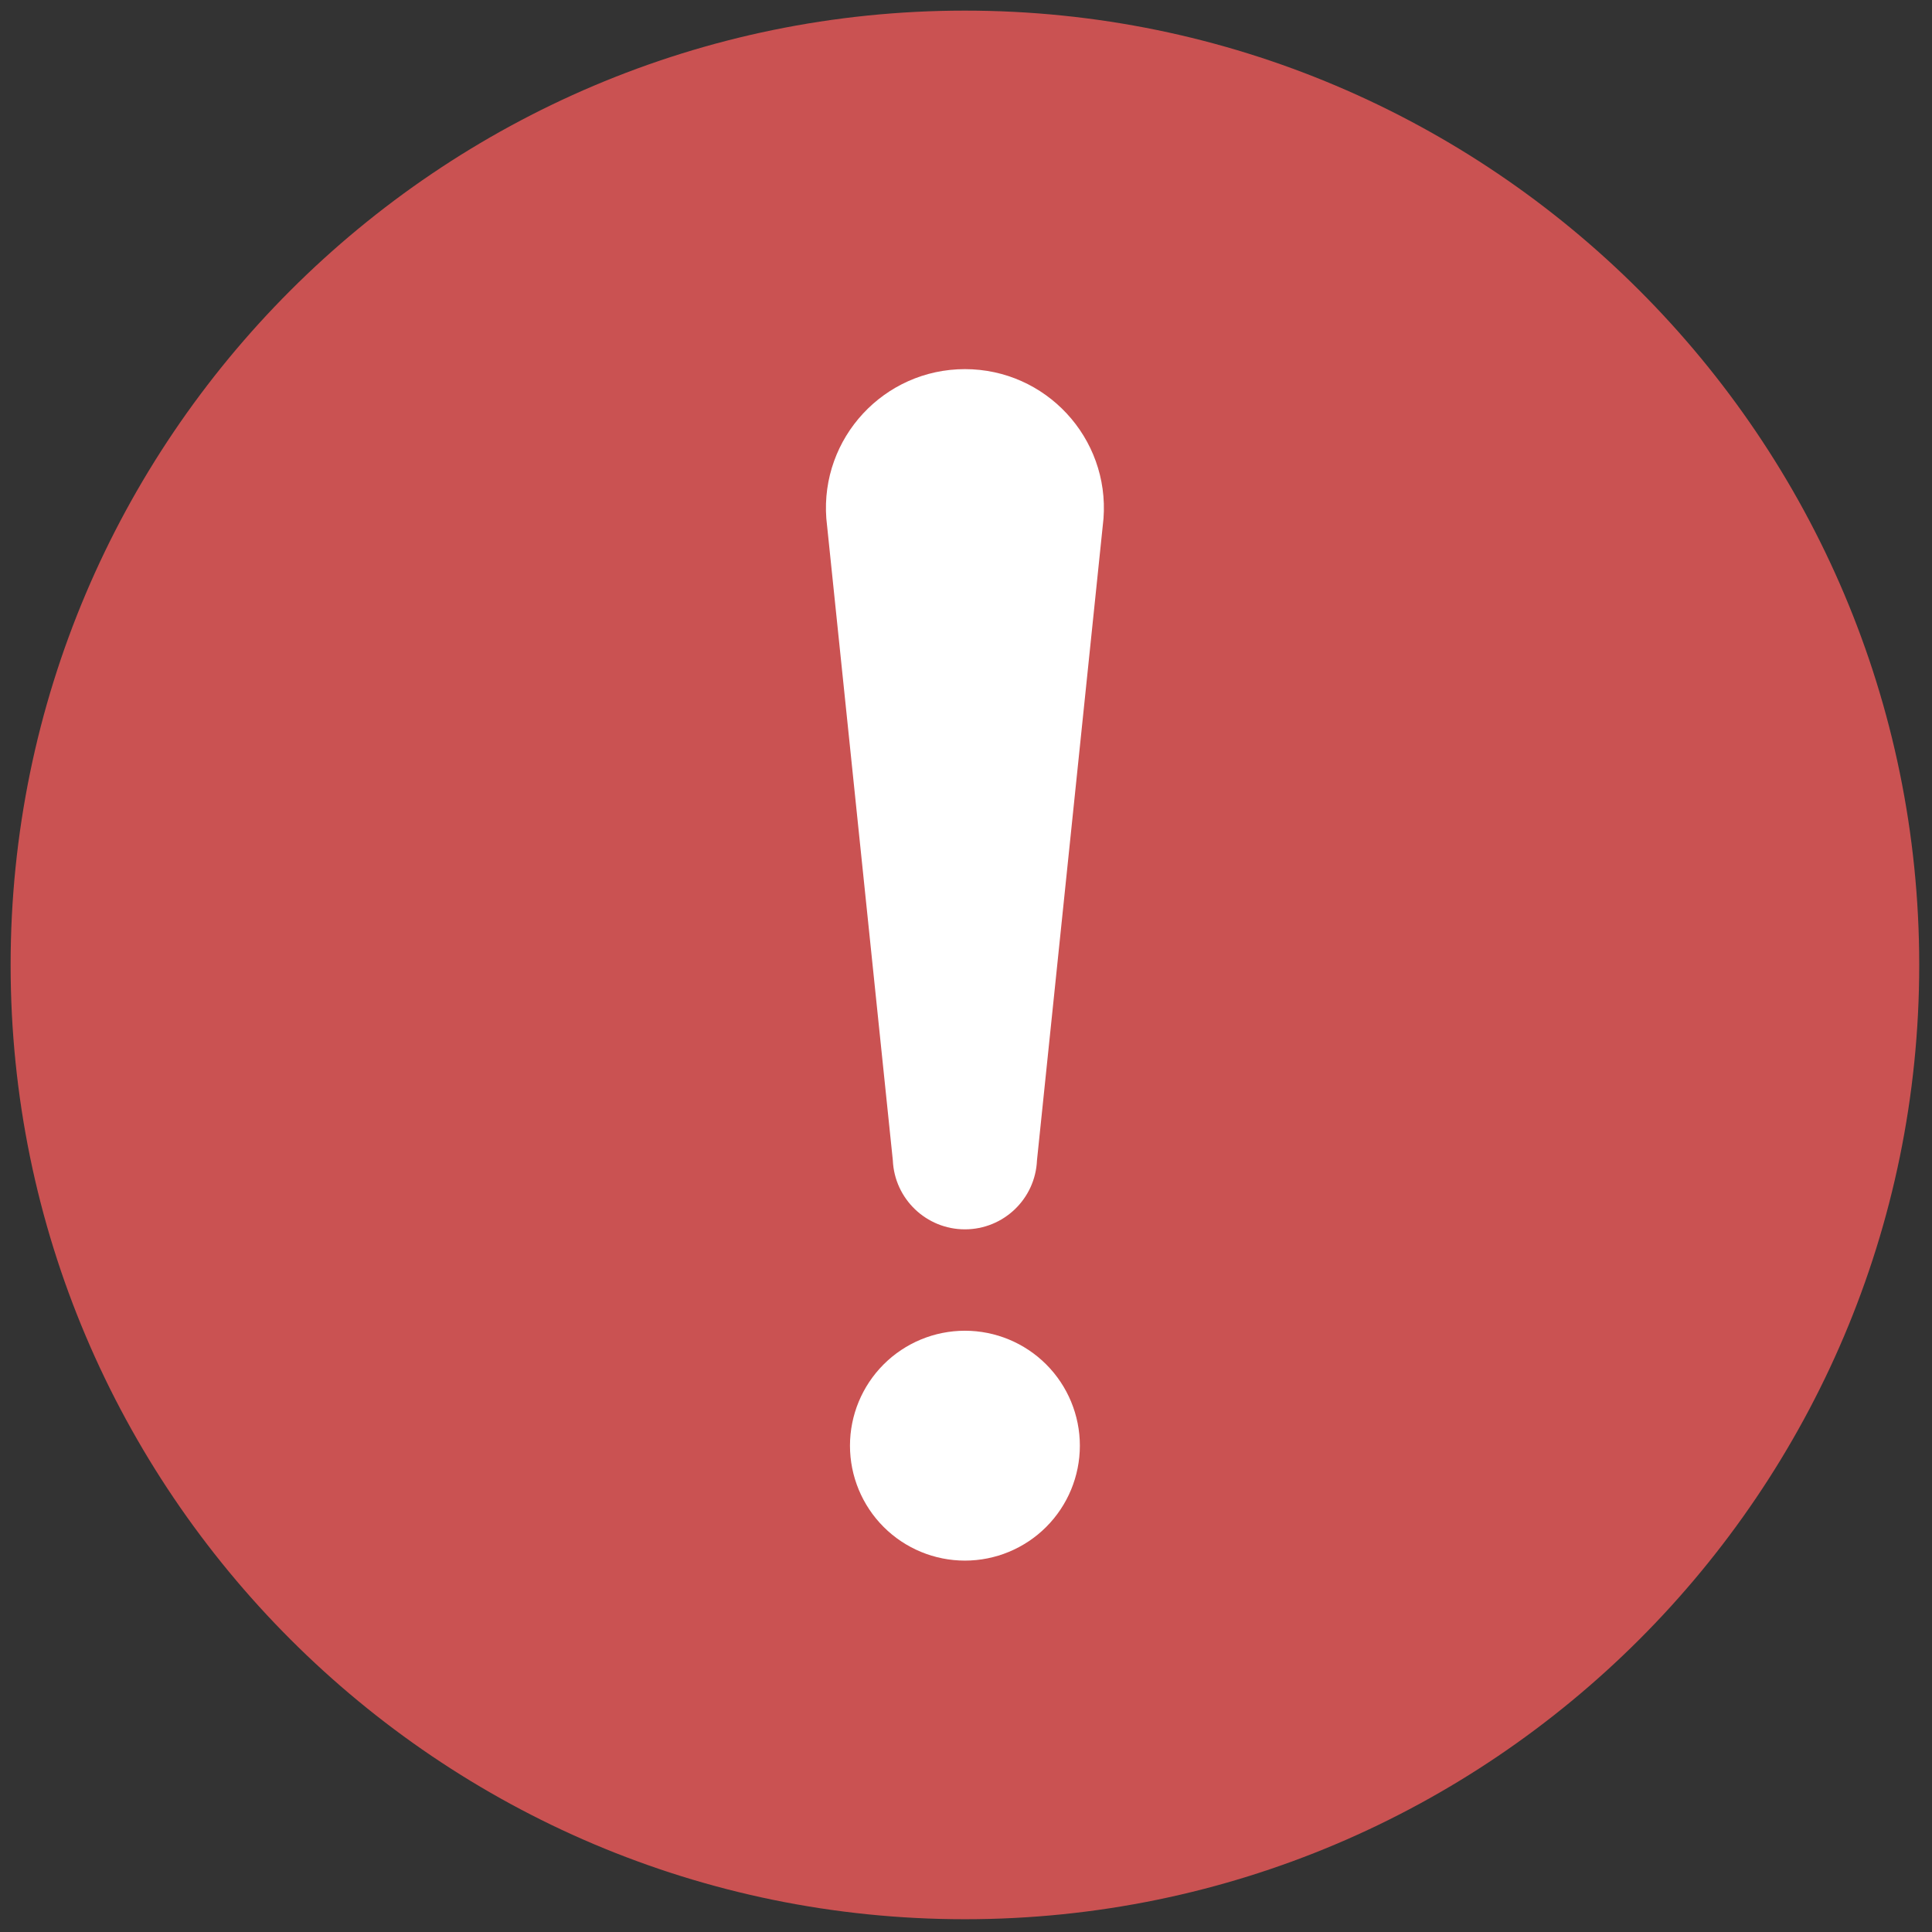
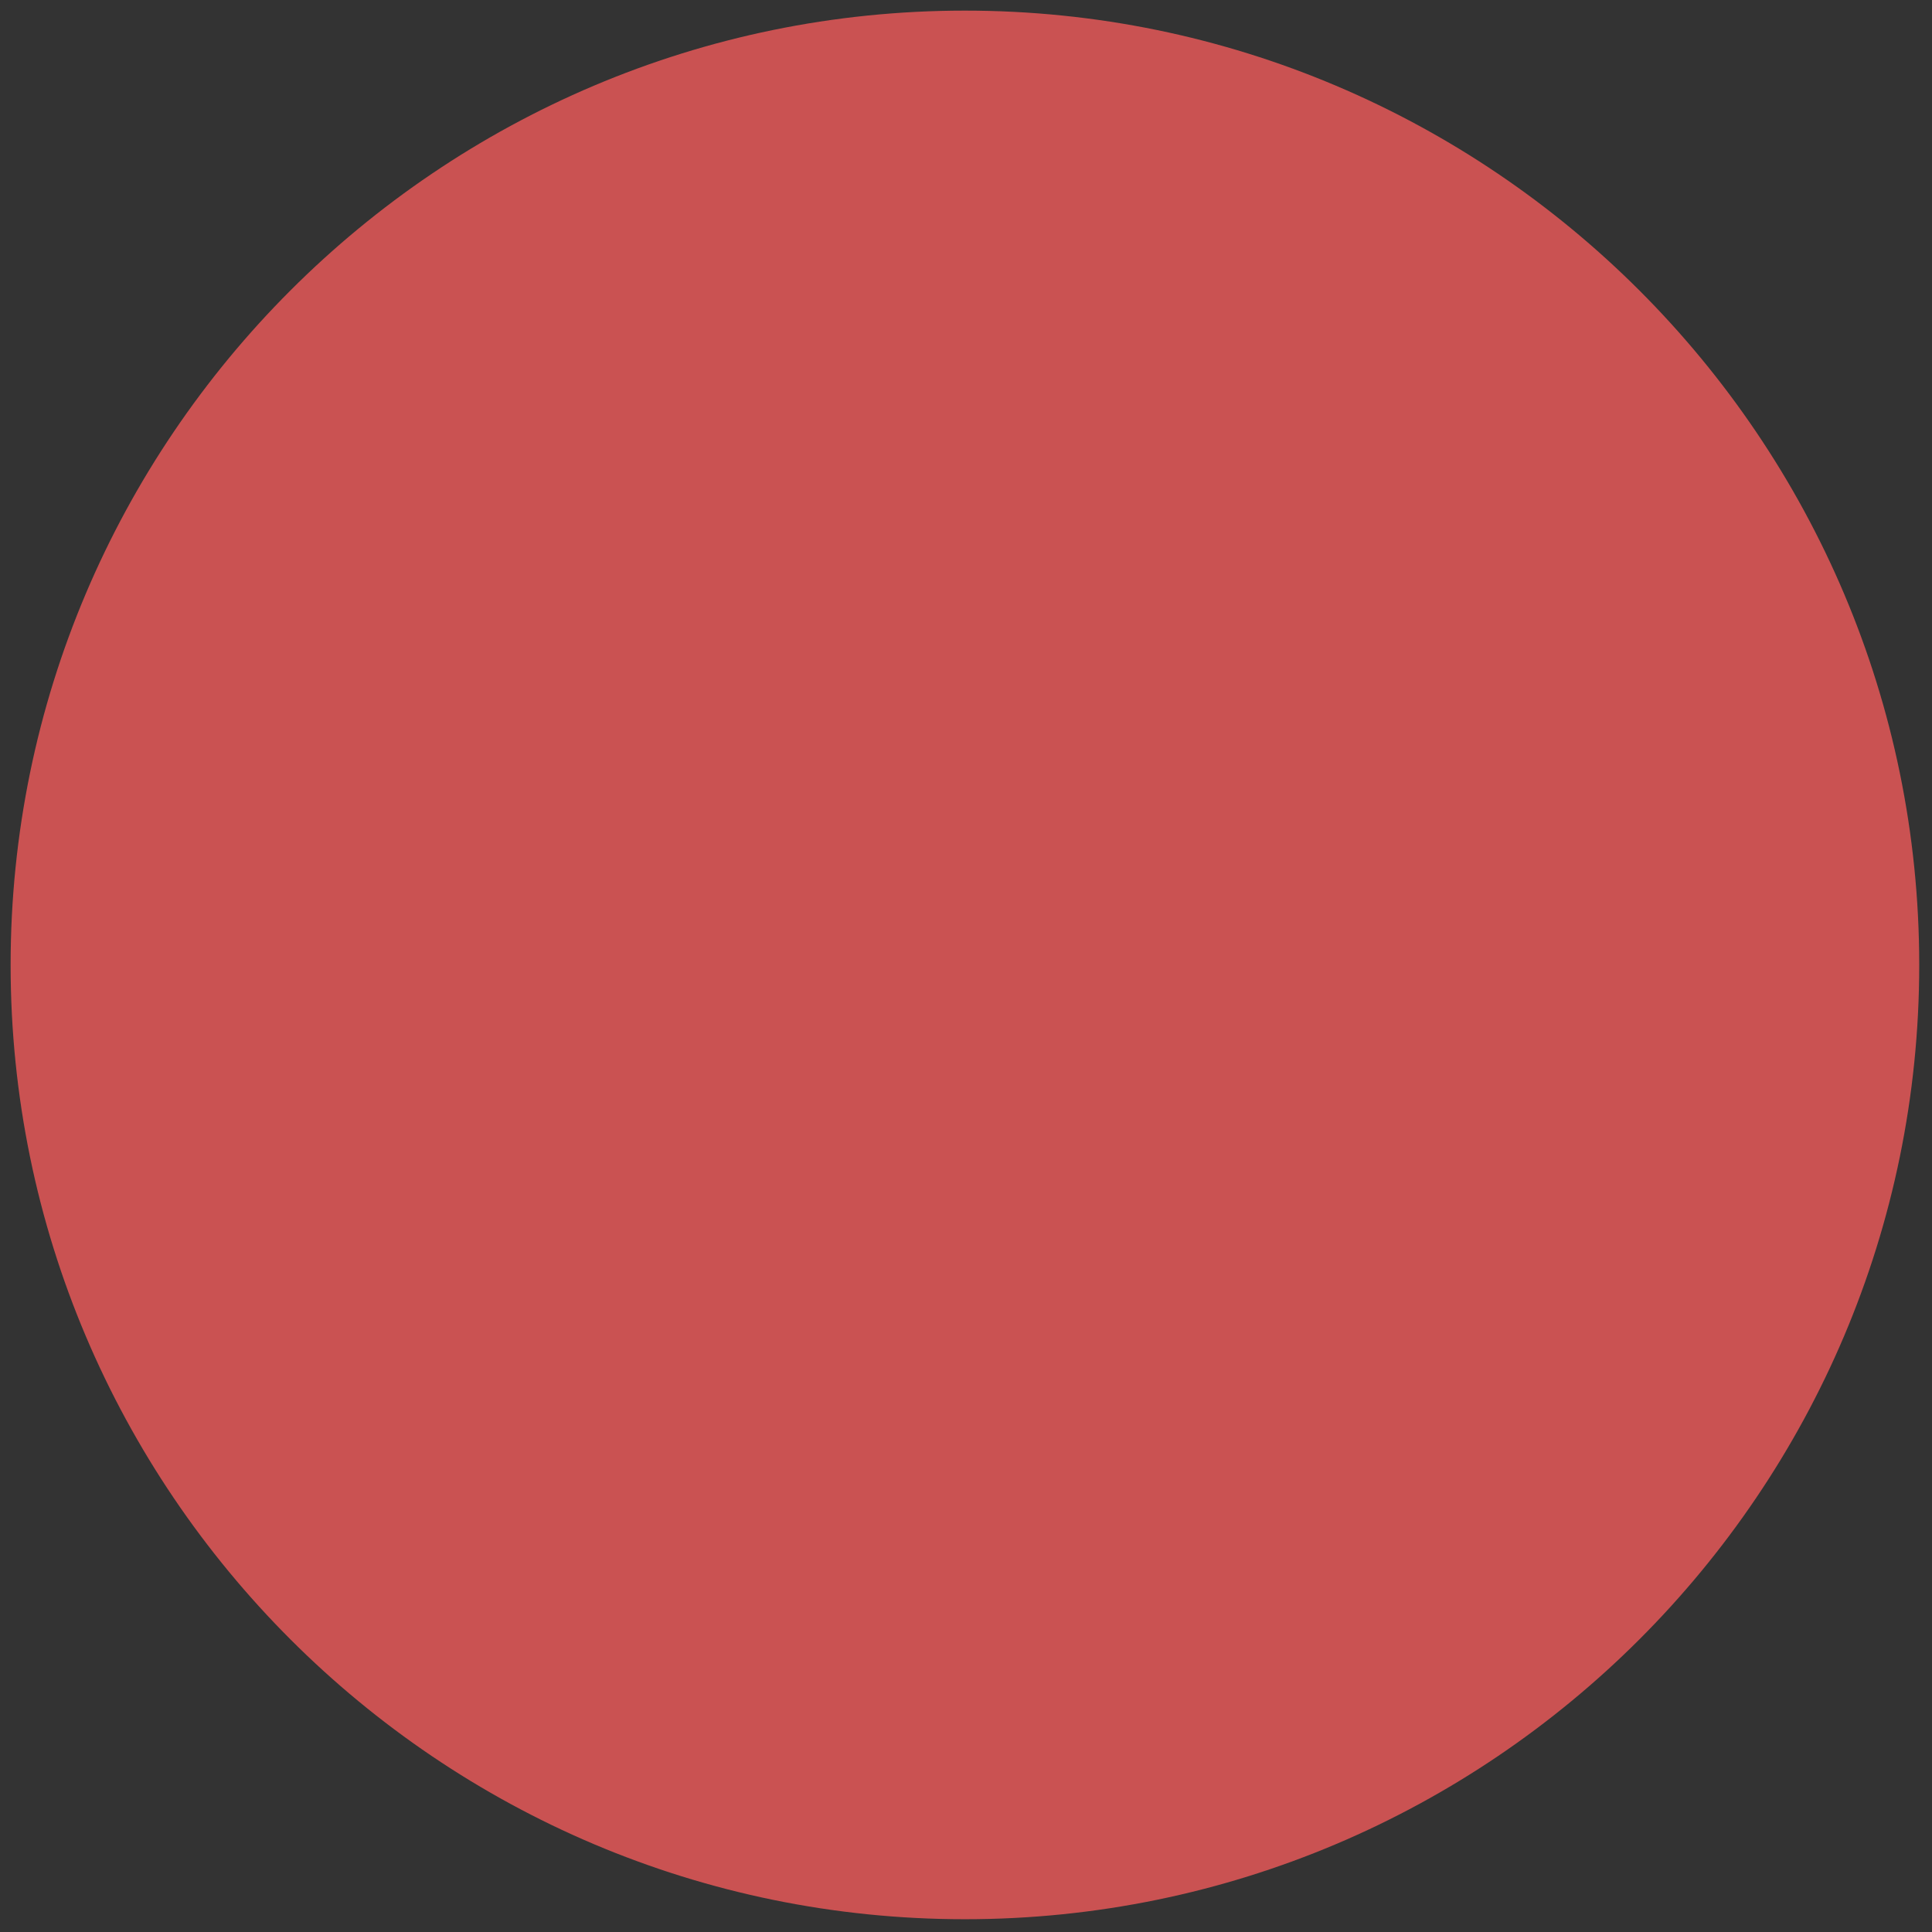
<svg xmlns="http://www.w3.org/2000/svg" viewBox="0 0 256 256" id="vector">
  <rect x="0" y="0" width="256" height="256" fill="#333333" stroke="none" />
  <g id="group">
    <path id="path" d="M 127.857 254.307 C 58.132 254.307 1.407 197.581 1.407 127.857 C 1.407 58.132 58.132 1.407 127.857 1.407 C 197.581 1.407 254.307 58.132 254.307 127.857 C 254.307 197.581 197.581 254.307 127.857 254.307 Z" fill="#CA5252" stroke-width="1" />
-     <path id="path_1" d="M 127.857 162.894 C 122.74 162.894 118.53 158.865 118.305 153.756 L 109.493 68.706 C 108.692 58.022 117.142 48.912 127.857 48.912 C 138.571 48.912 147.021 58.022 146.22 68.706 L 137.405 153.756 C 137.183 158.868 132.974 162.894 127.857 162.894 Z M 127.857 176.329 C 123.819 176.329 119.942 177.935 117.087 180.79 C 114.232 183.645 112.626 187.522 112.626 191.559 C 112.626 195.597 114.232 199.474 117.087 202.329 C 119.942 205.184 123.819 206.789 127.857 206.789 C 131.894 206.789 135.771 205.184 138.626 202.329 C 141.481 199.474 143.087 195.597 143.087 191.559 C 143.087 187.522 141.481 183.645 138.626 180.79 C 135.771 177.935 131.894 176.329 127.857 176.329 Z" fill="#ffffff" stroke-width="1" />
  </g>
</svg>